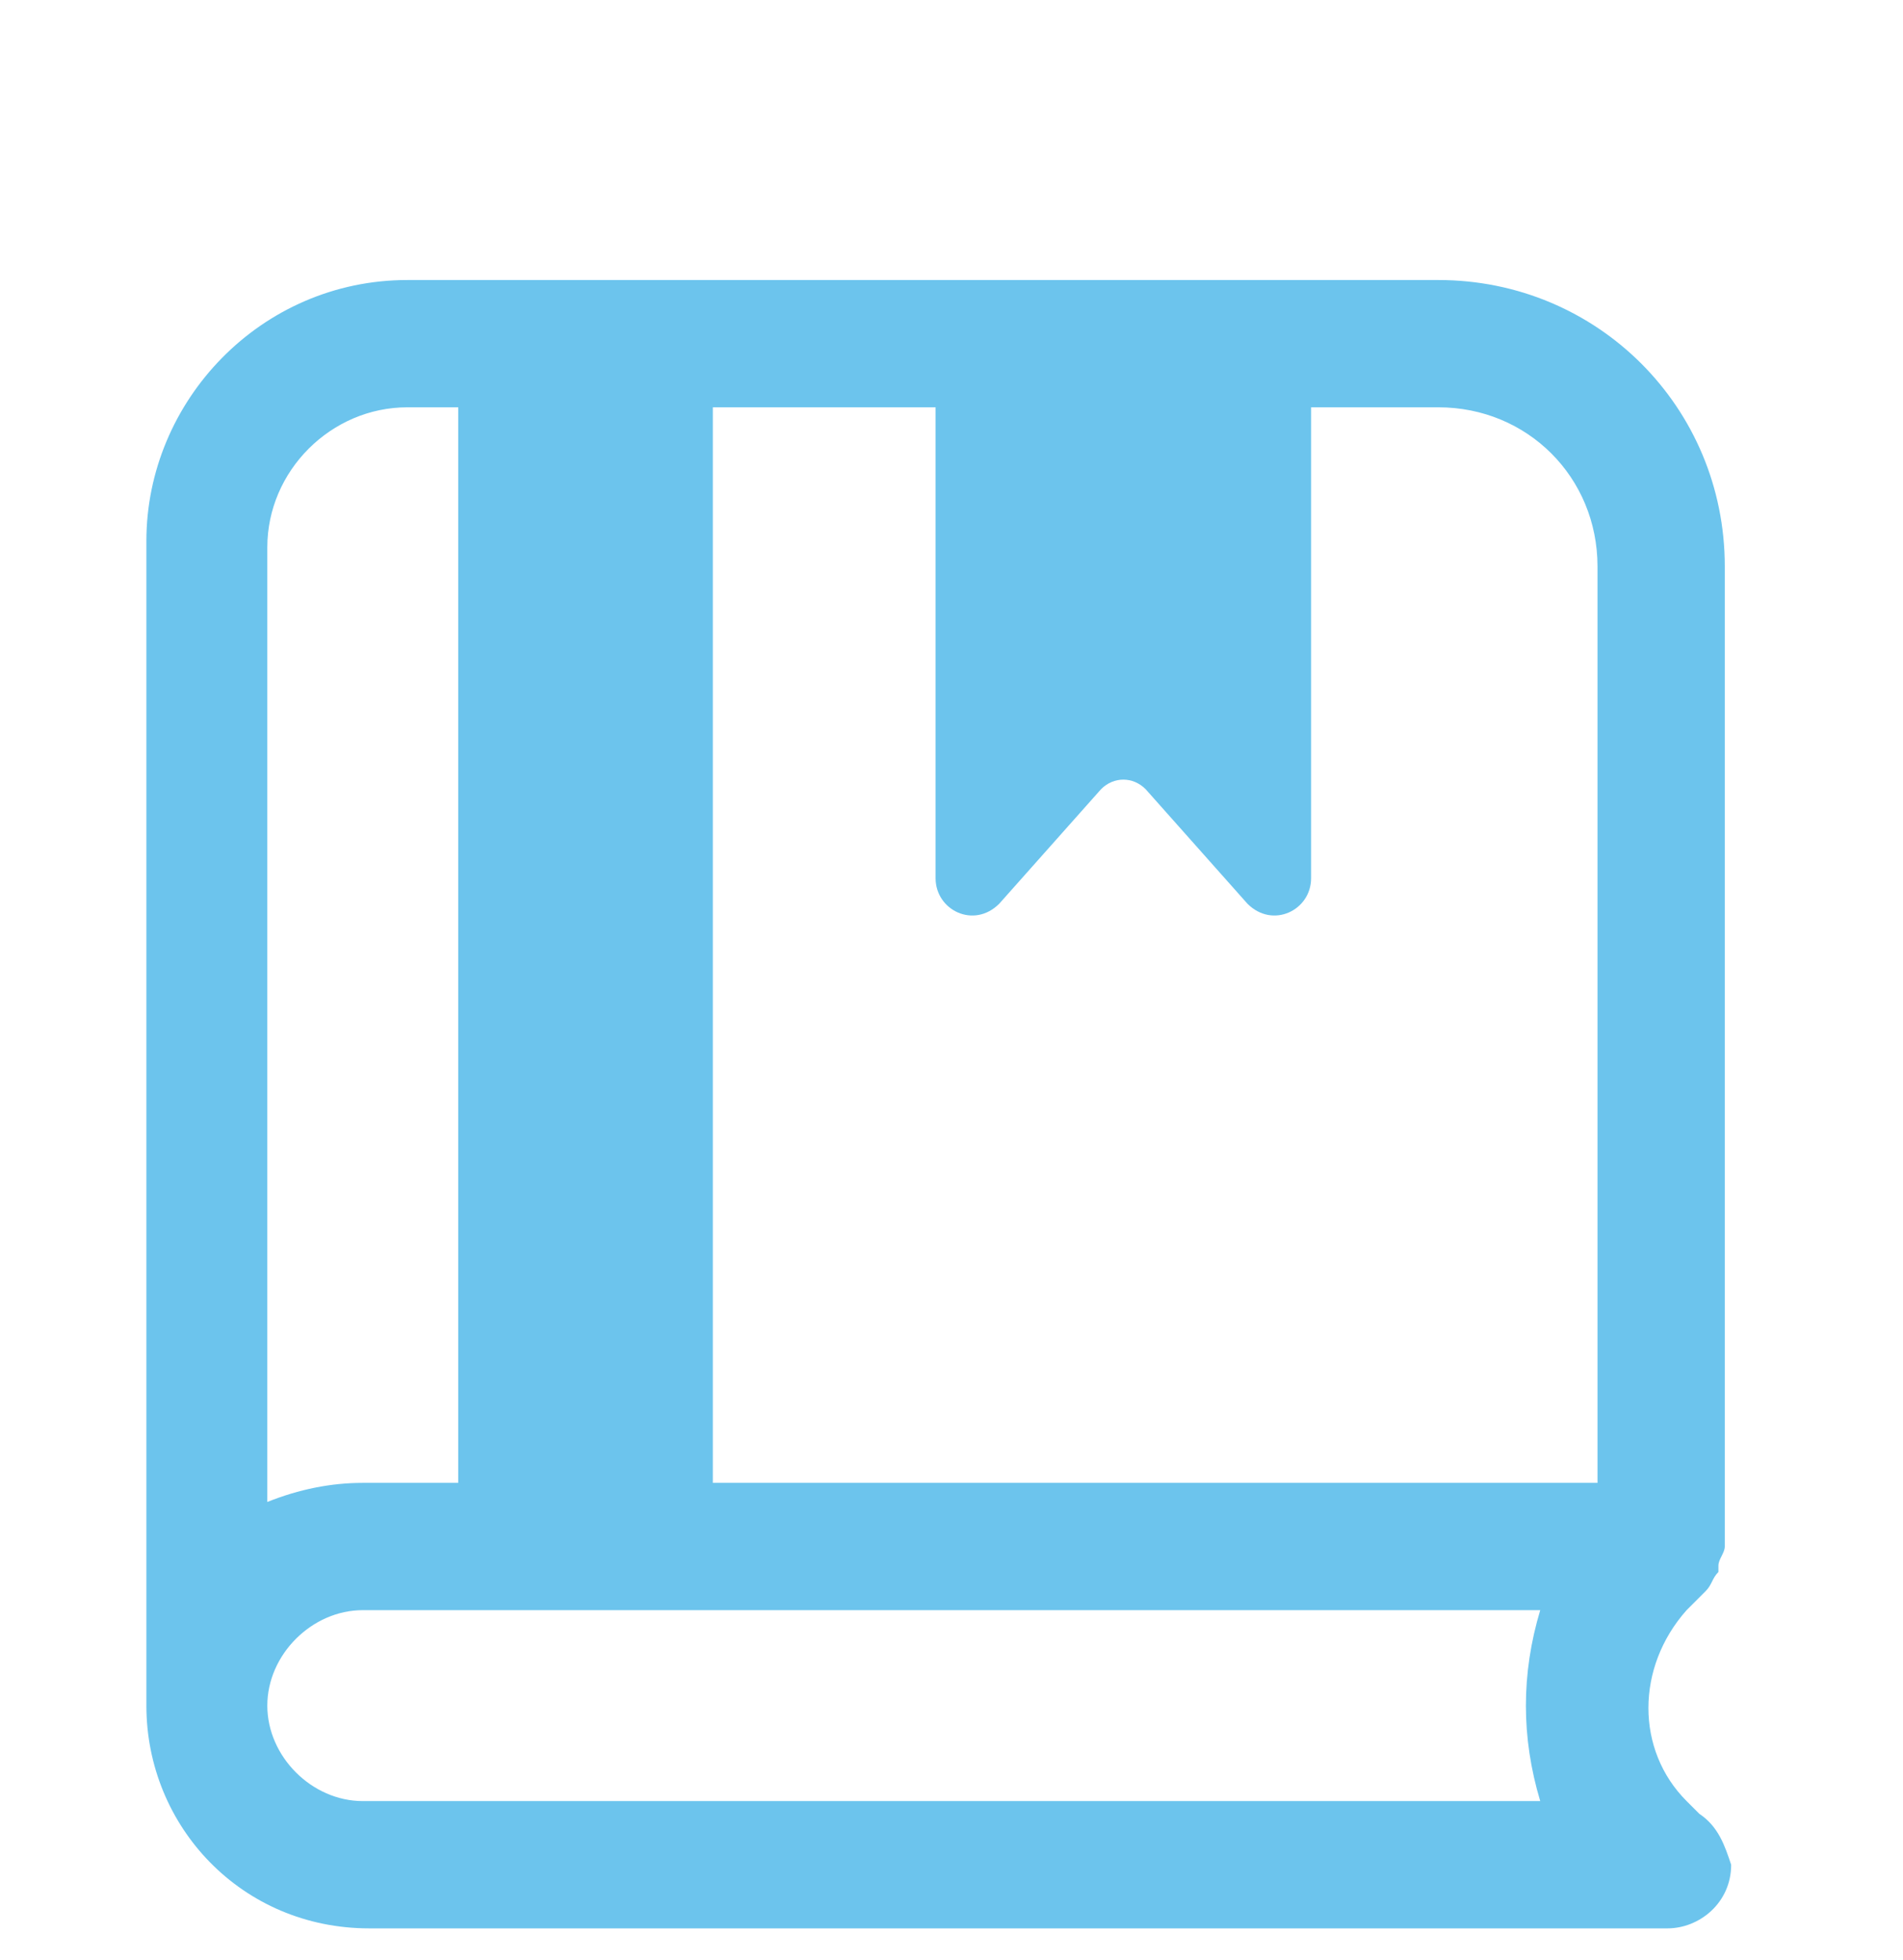
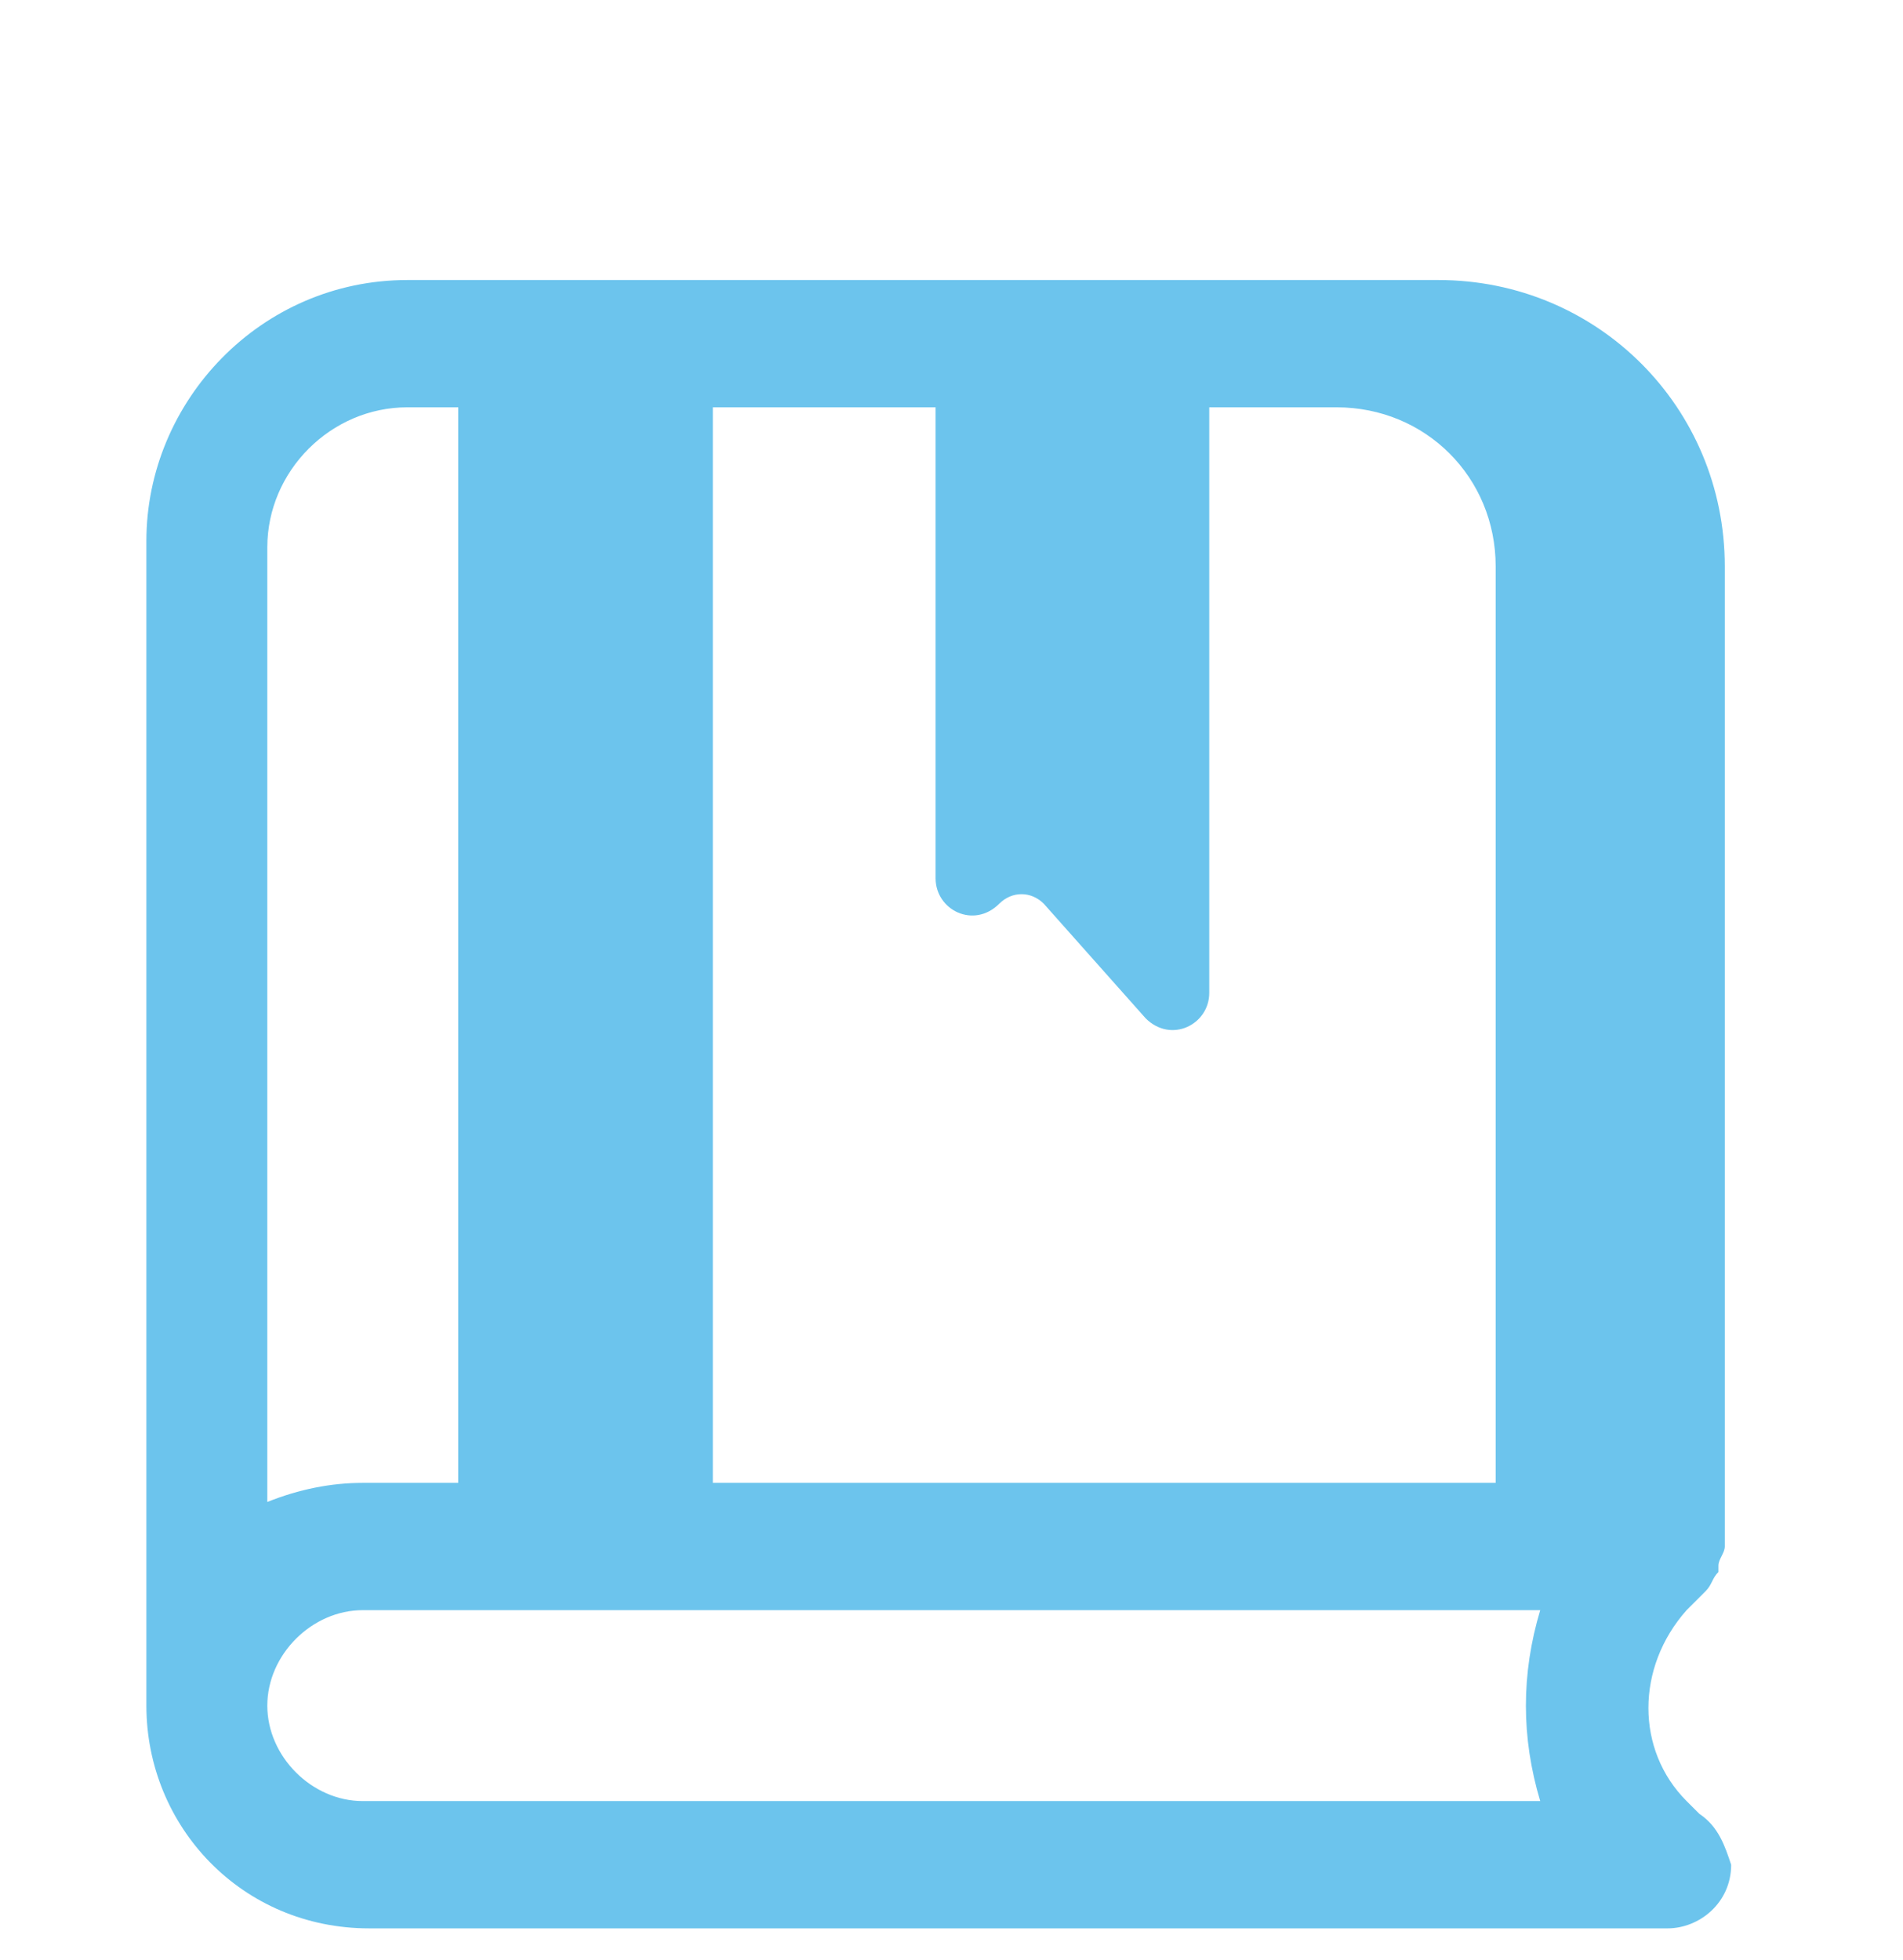
<svg xmlns="http://www.w3.org/2000/svg" version="1.1" id="Layer_2" x="0px" y="0px" viewBox="0 0 29.9 30.8" style="enable-background:new 0 0 29.9 30.8;" xml:space="preserve">
  <style type="text/css">
	.st0{fill-rule:evenodd;clip-rule:evenodd;fill:#6CC4ED;}
</style>
-   <path class="st0" d="M26.7,28.5l-0.2-0.2c-0.8-0.8-0.8-2.1,0-3l0.3-0.3c0.1-0.1,0.1-0.2,0.2-0.3c0,0,0,0,0-0.1  c0-0.1,0.1-0.2,0.1-0.3c0,0,0,0,0-0.1V8.9c0-2.5-2-4.5-4.5-4.5H10.2h-2H6.4c-2.3,0-4.1,1.9-4.1,4.1v18.3c0,1.9,1.5,3.5,3.5,3.5h20.4  c0,0,0,0,0,0c0.5,0,1-0.4,1-1C27.1,29,27,28.7,26.7,28.5 M14.7,6.4v7.4c0,0.5,0.6,0.8,1,0.4l1.6-1.8c0.2-0.2,0.5-0.2,0.7,0l1.6,1.8  c0.4,0.4,1,0.1,1-0.4V6.4h2c1.4,0,2.5,1.1,2.5,2.5v14.4H11.2V6.4H14.7z M6.4,6.4h0.8v16.9H5.7c-0.5,0-1,0.1-1.5,0.3V8.6  C4.2,7.4,5.2,6.4,6.4,6.4 M24.2,28.3H5.7c-0.8,0-1.5-0.7-1.5-1.5c0-0.8,0.7-1.5,1.5-1.5h18.5C23.9,26.3,23.9,27.3,24.2,28.3" />
+   <path class="st0" d="M26.7,28.5l-0.2-0.2c-0.8-0.8-0.8-2.1,0-3l0.3-0.3c0.1-0.1,0.1-0.2,0.2-0.3c0,0,0,0,0-0.1  c0-0.1,0.1-0.2,0.1-0.3c0,0,0,0,0-0.1V8.9c0-2.5-2-4.5-4.5-4.5H10.2h-2H6.4c-2.3,0-4.1,1.9-4.1,4.1v18.3c0,1.9,1.5,3.5,3.5,3.5h20.4  c0,0,0,0,0,0c0.5,0,1-0.4,1-1C27.1,29,27,28.7,26.7,28.5 M14.7,6.4v7.4c0,0.5,0.6,0.8,1,0.4c0.2-0.2,0.5-0.2,0.7,0l1.6,1.8  c0.4,0.4,1,0.1,1-0.4V6.4h2c1.4,0,2.5,1.1,2.5,2.5v14.4H11.2V6.4H14.7z M6.4,6.4h0.8v16.9H5.7c-0.5,0-1,0.1-1.5,0.3V8.6  C4.2,7.4,5.2,6.4,6.4,6.4 M24.2,28.3H5.7c-0.8,0-1.5-0.7-1.5-1.5c0-0.8,0.7-1.5,1.5-1.5h18.5C23.9,26.3,23.9,27.3,24.2,28.3" />
</svg>